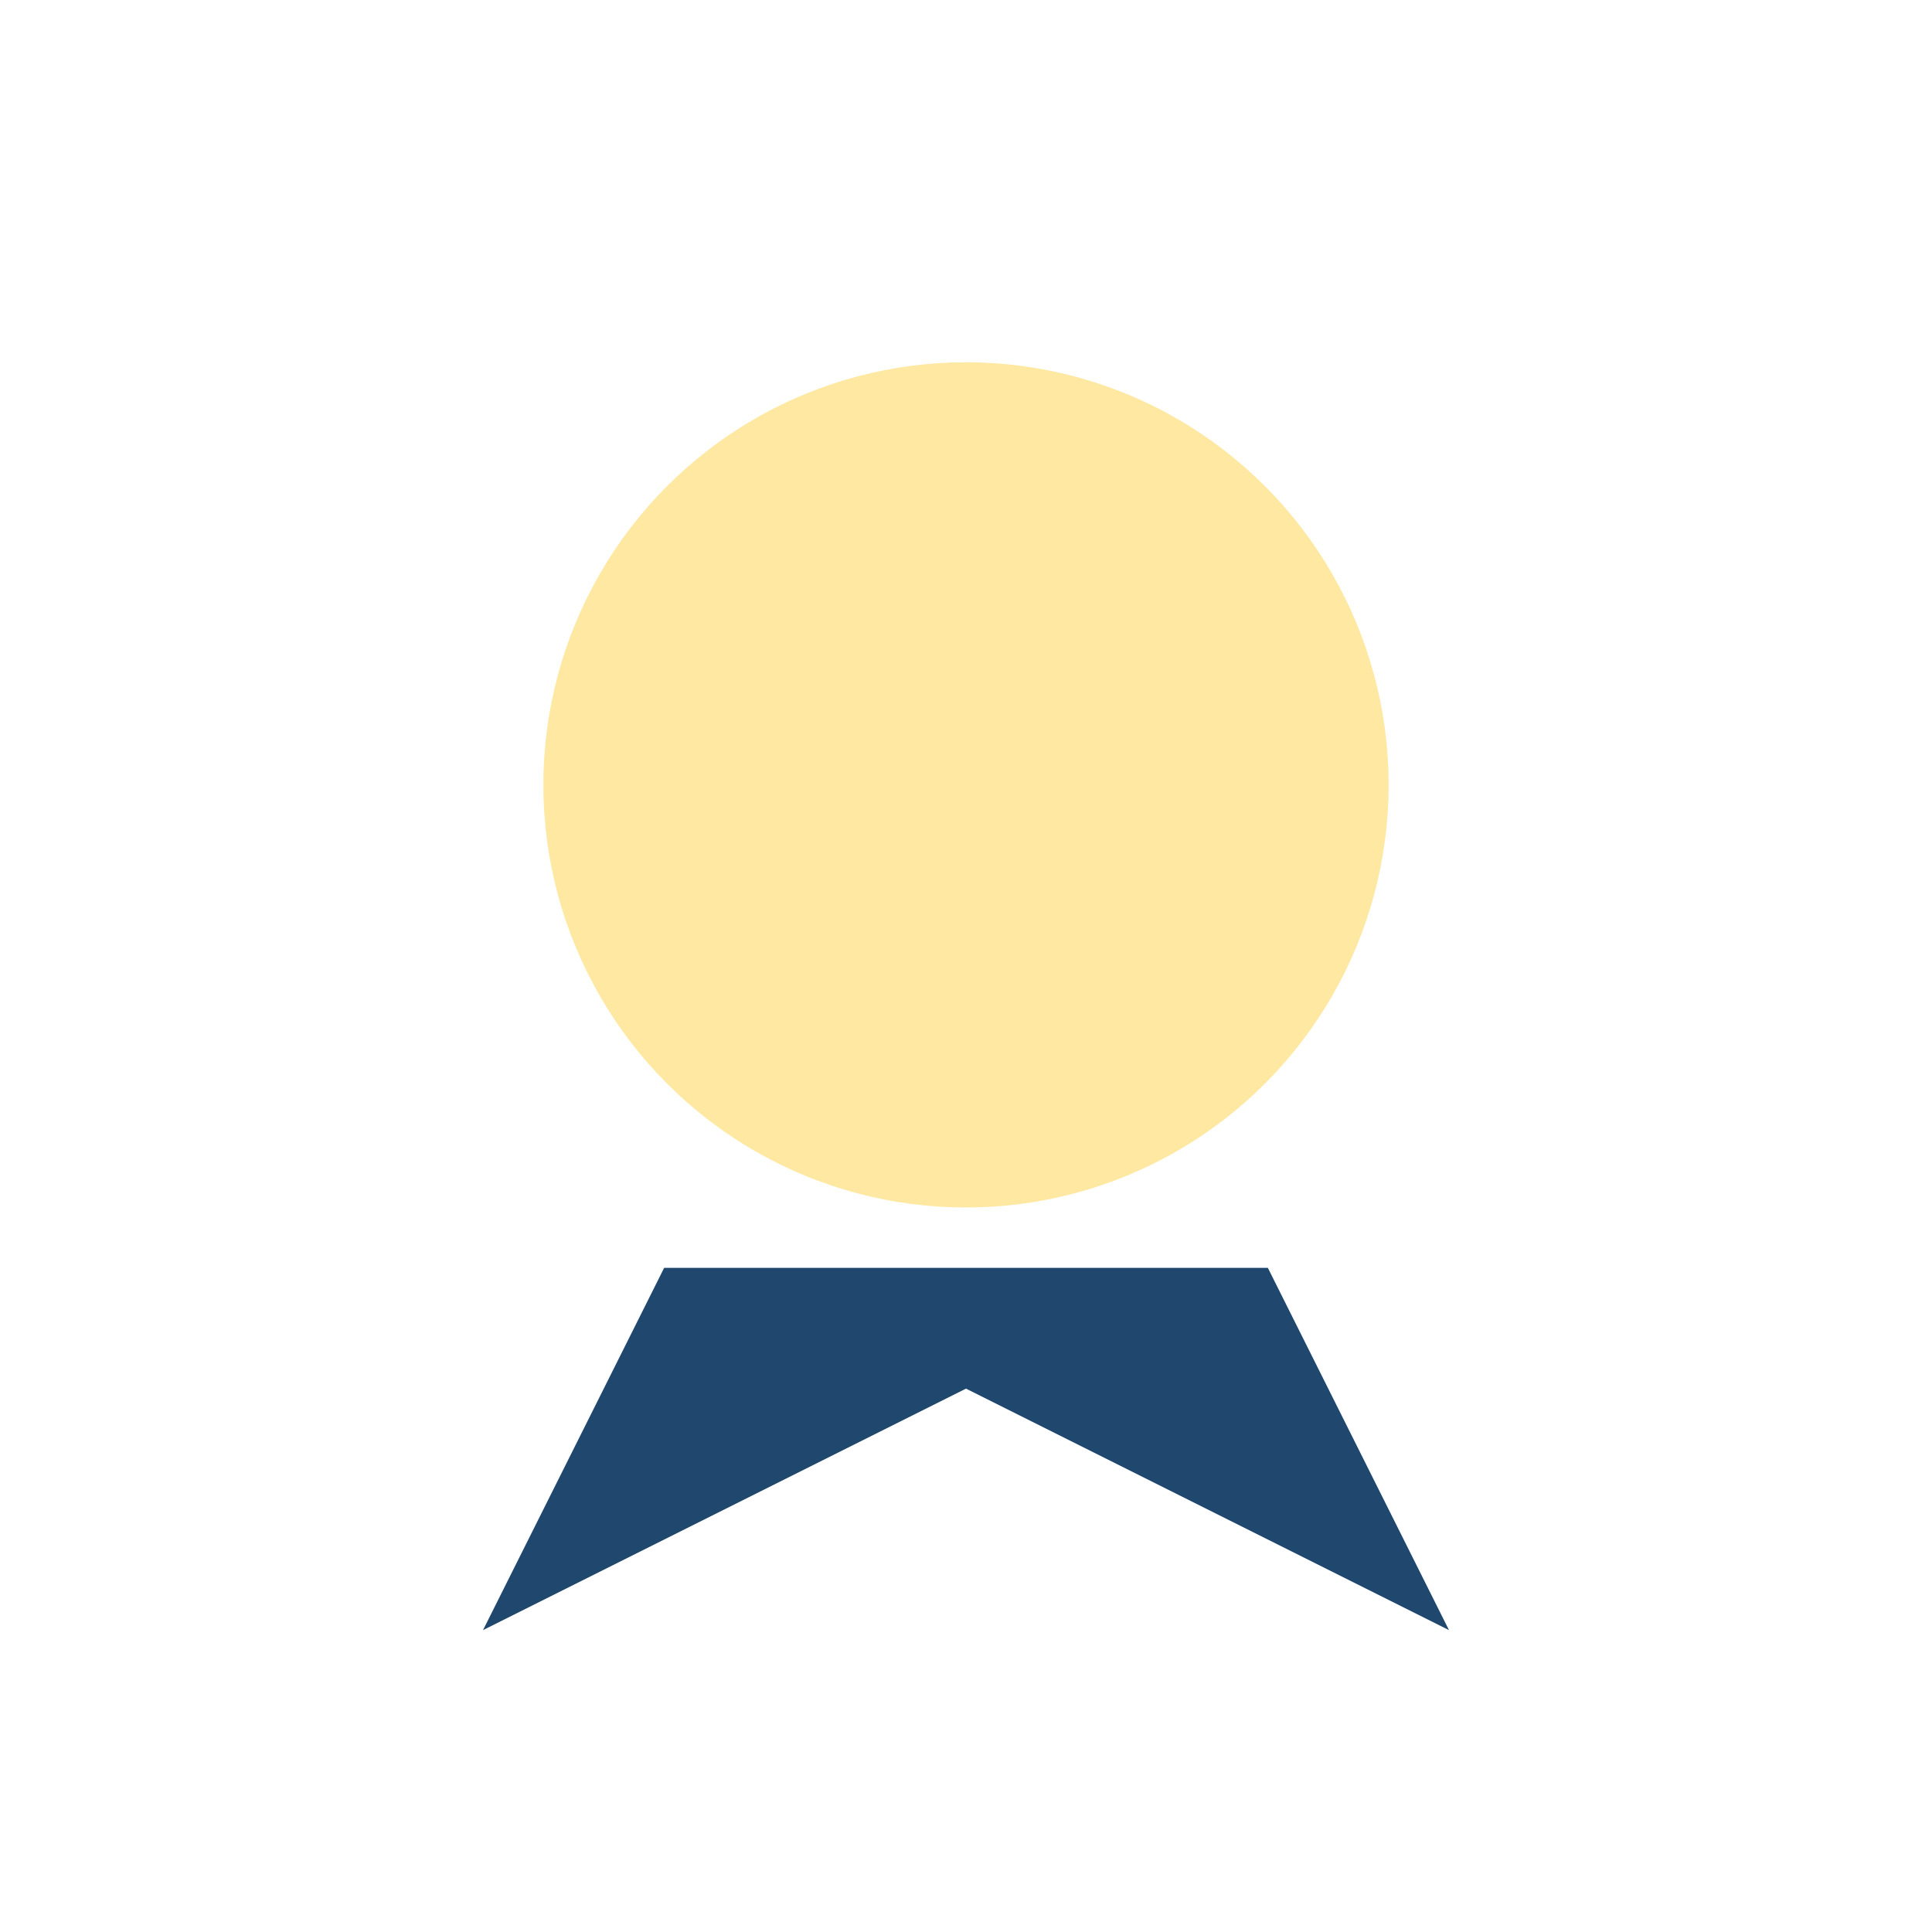
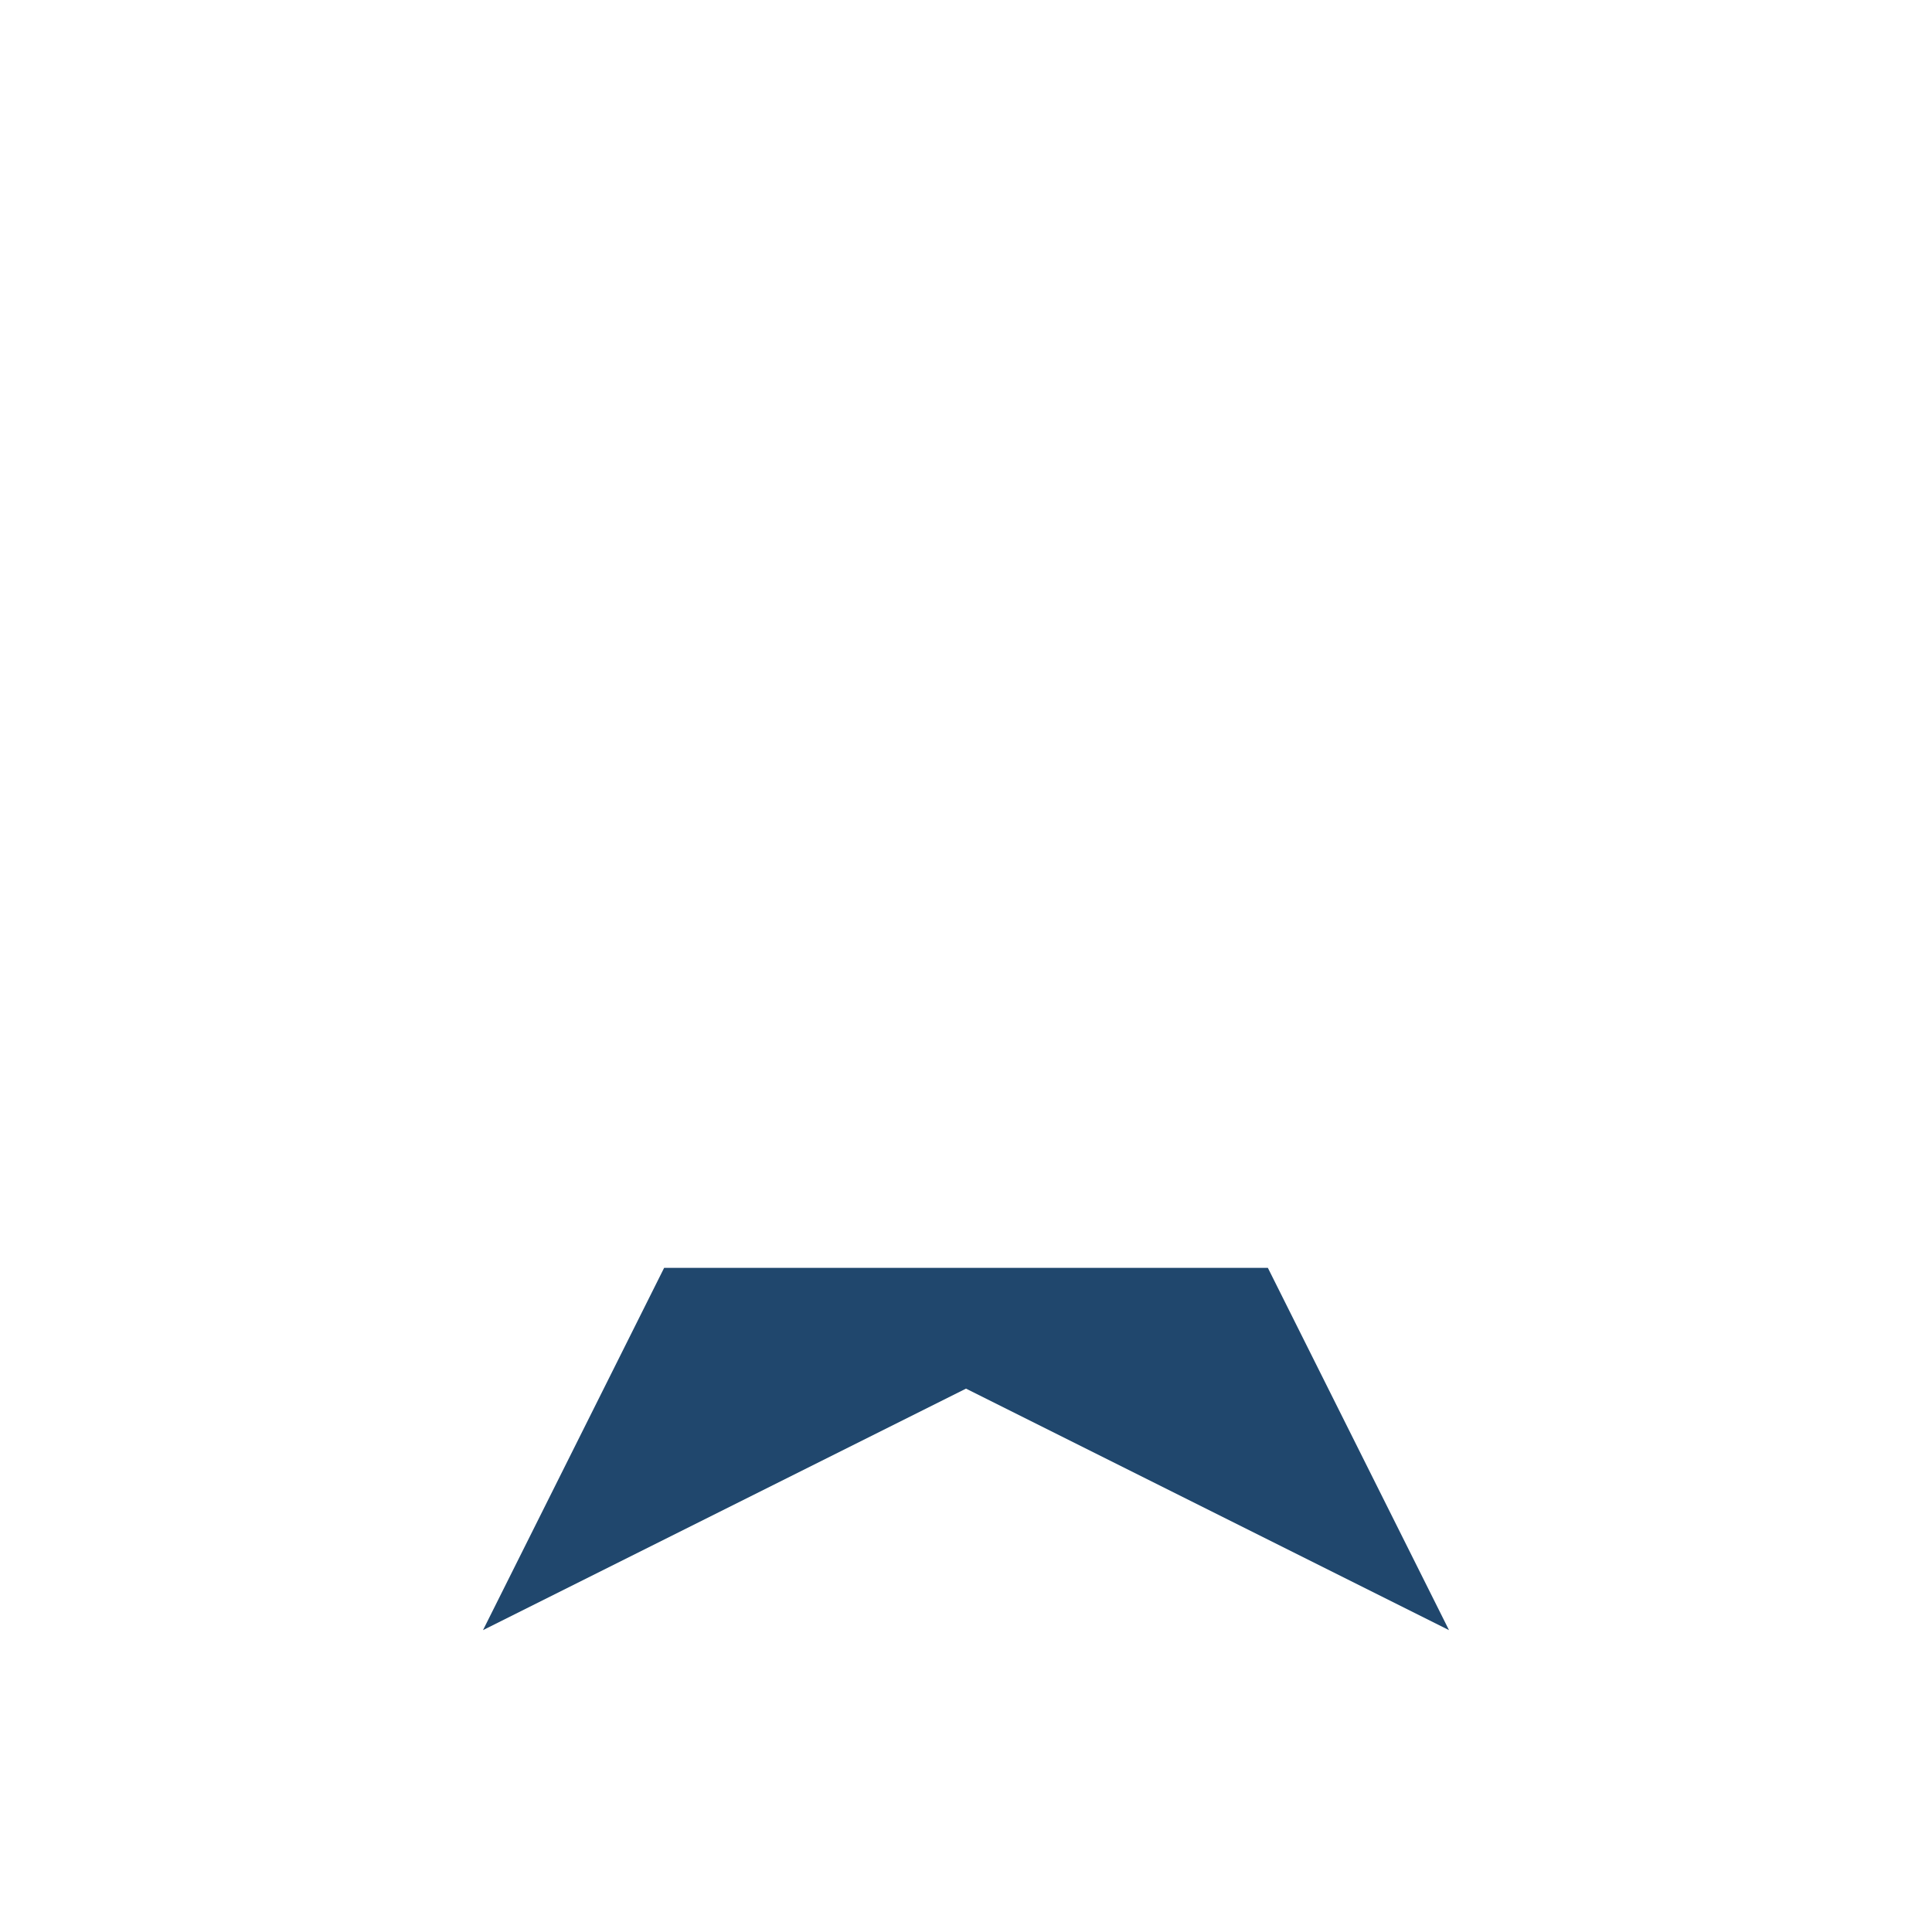
<svg xmlns="http://www.w3.org/2000/svg" width="32" height="32" viewBox="0 0 32 32">
-   <circle cx="16" cy="13" r="7" fill="#ffe8a1" />
  <path d="M11 21l-3 6 8-4 8 4-3-6" fill="#20476d" />
</svg>